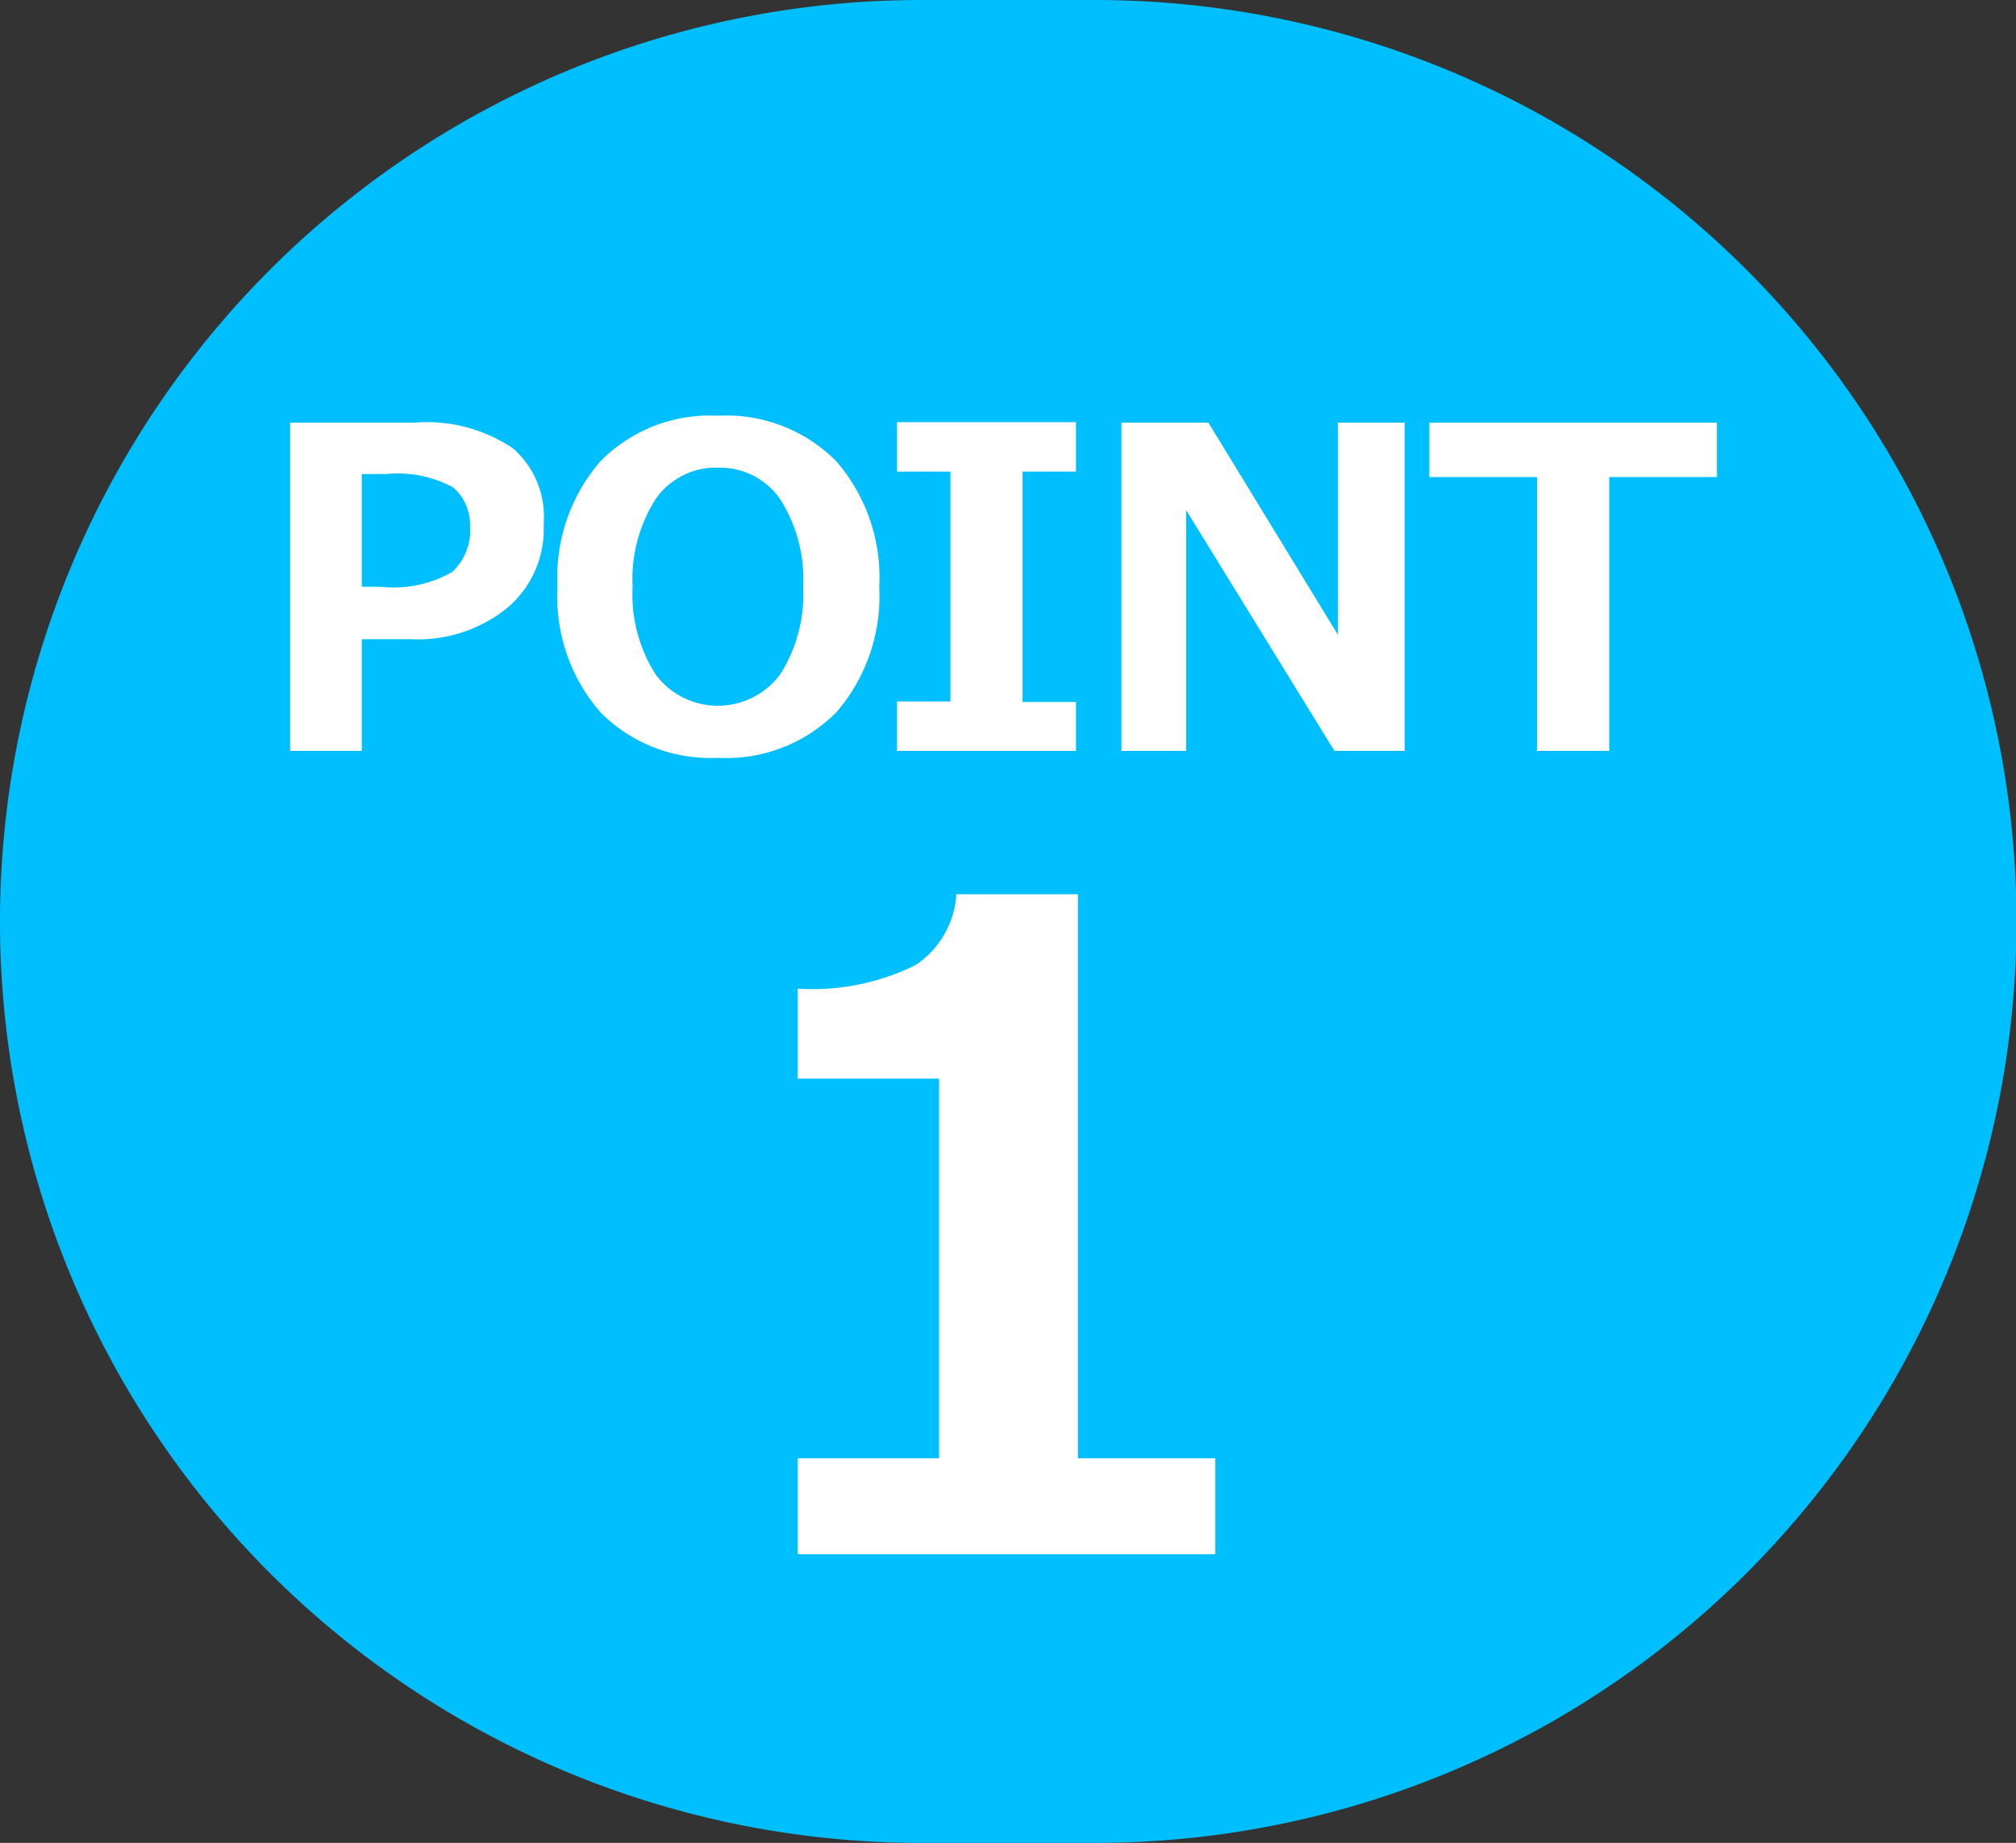
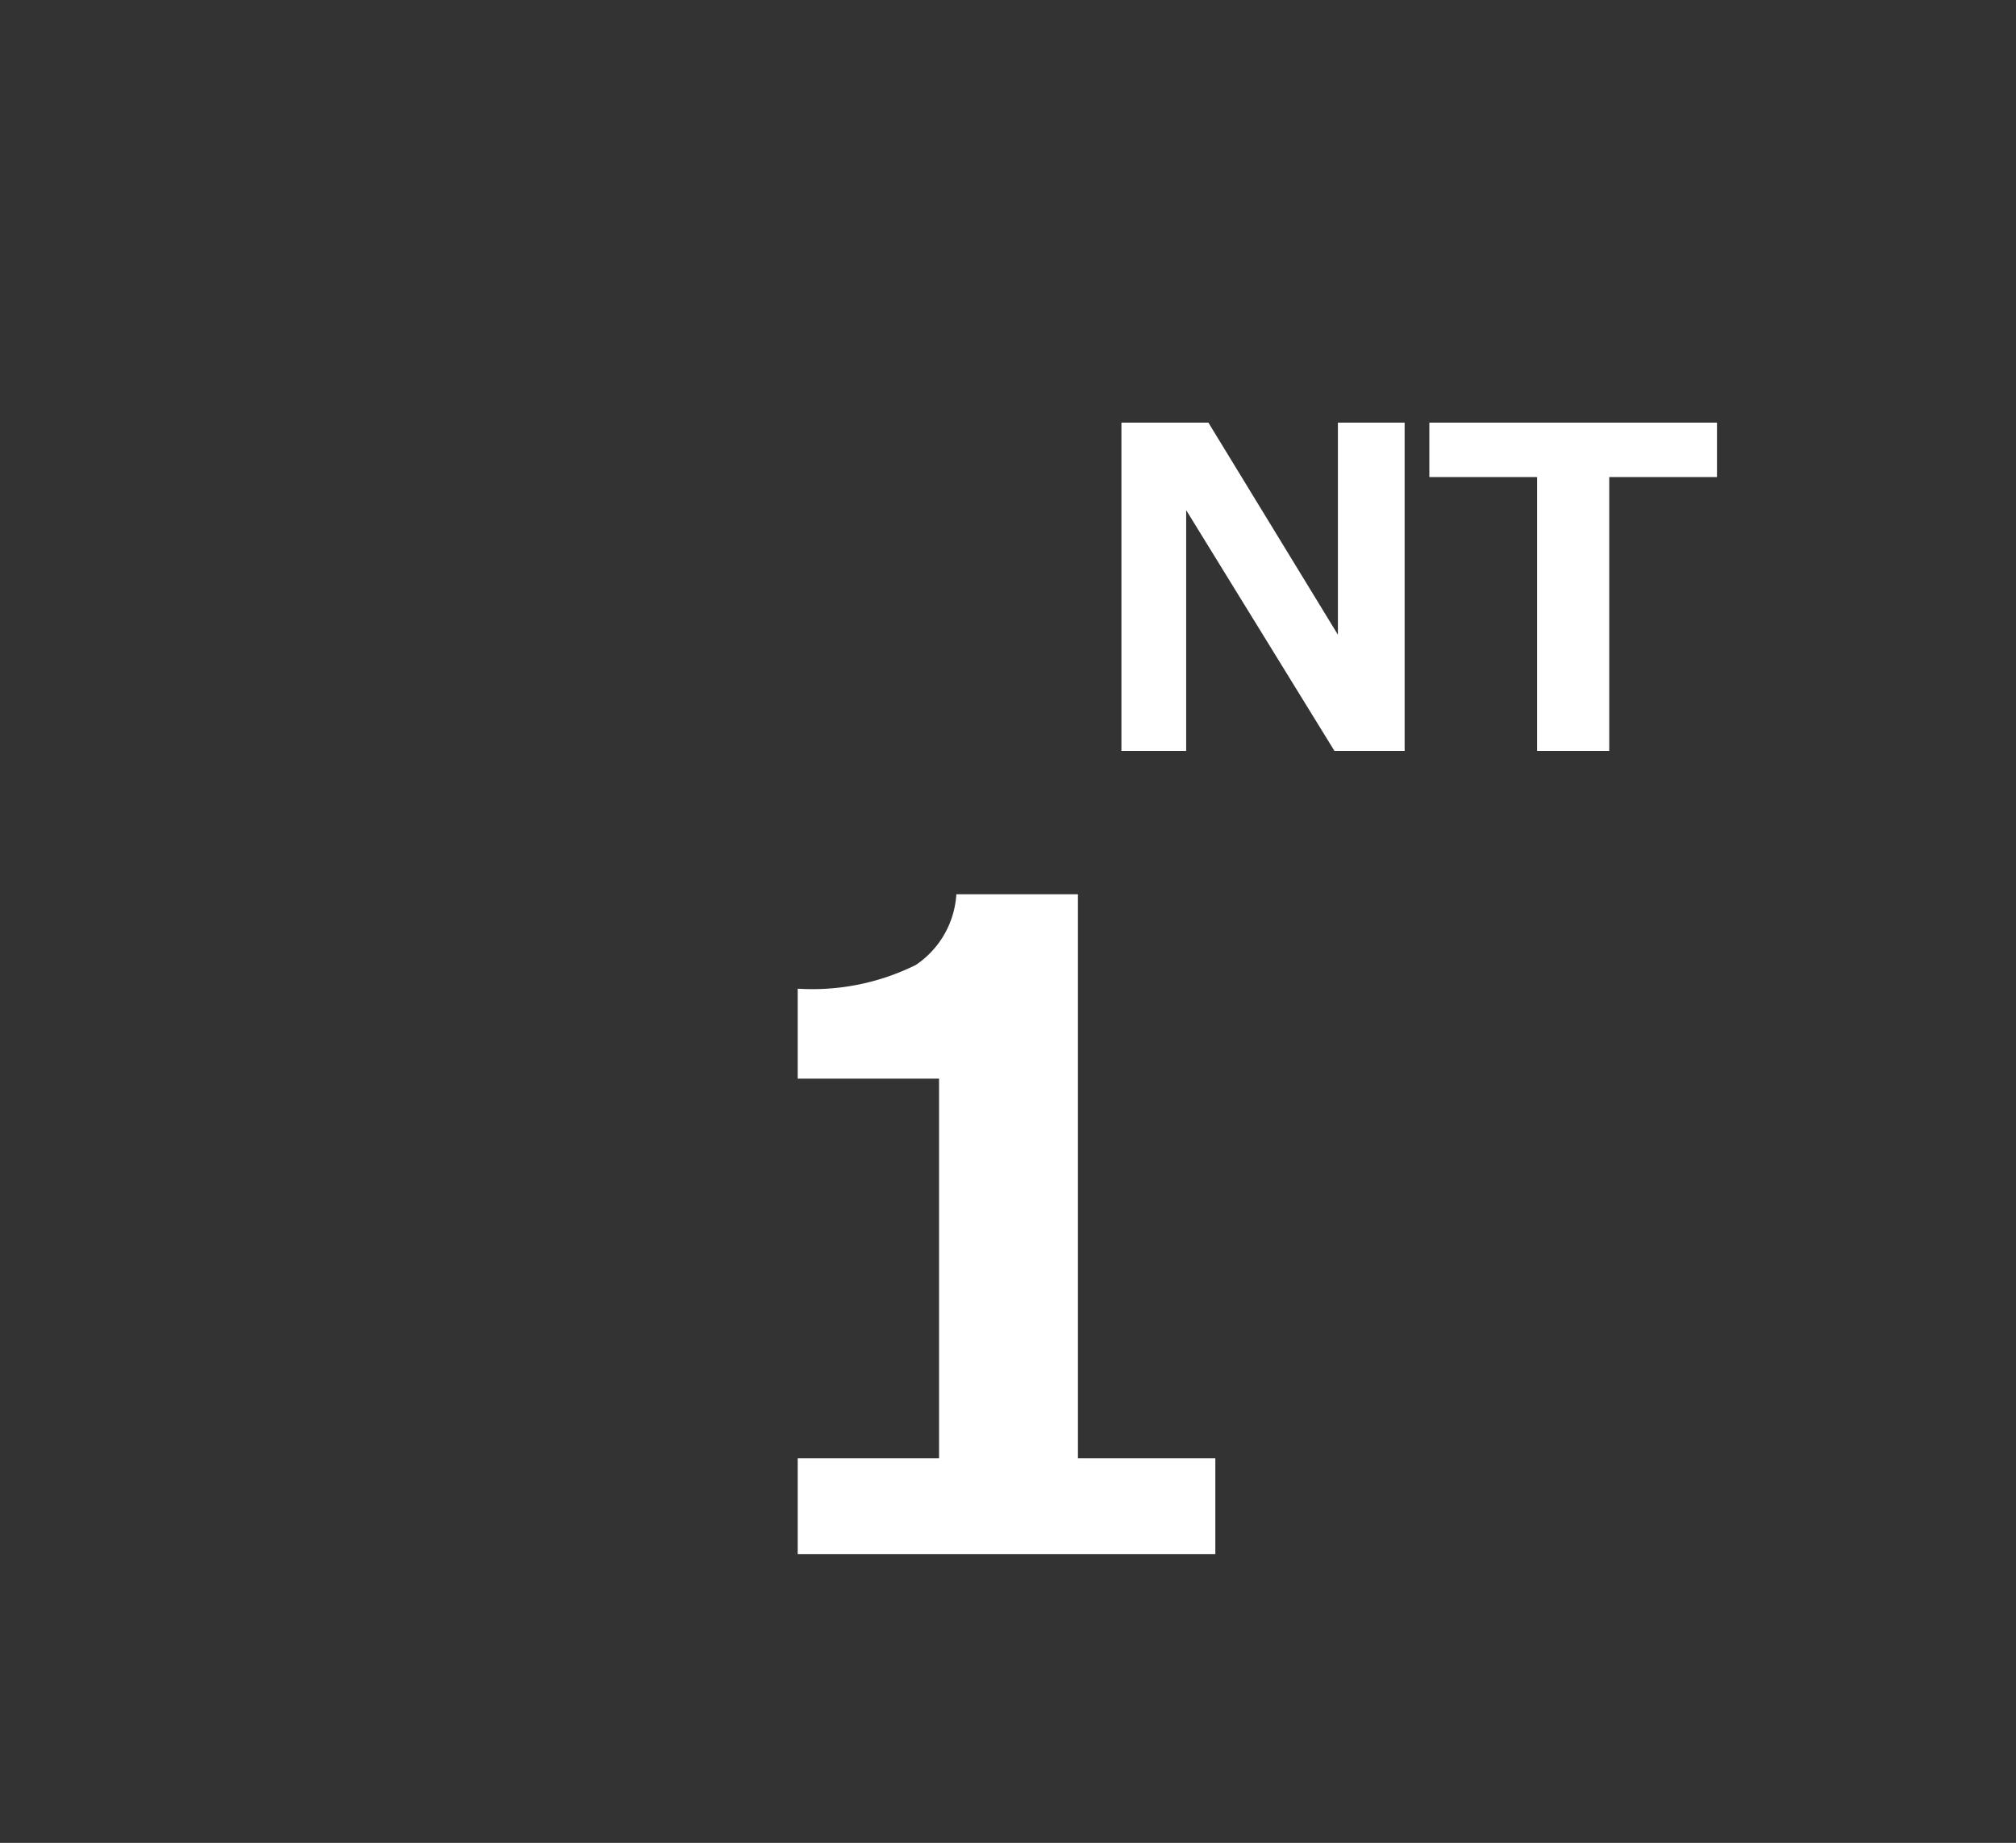
<svg xmlns="http://www.w3.org/2000/svg" viewBox="0 0 40.79 37.28">
  <rect x="0" y="0" width="40.79" height="37.28" fill="#333333" stroke="none" />
  <defs>
    <style>.a{fill:#00bfff;}.b{isolation:isolate;}.c{fill:#fff;}</style>
  </defs>
-   <path class="a" d="M22.16,0H18.64a18.64,18.64,0,0,0,0,37.28h3.52A18.64,18.64,0,0,0,22.16,0Z" transform="translate(0 0)" />
  <g class="b">
    <g class="b">
-       <path class="c" d="M7.32,12.93v2.26H5.87V8.55H8.38a3.12,3.12,0,0,1,2,.52A1.84,1.84,0,0,1,11,10.61a2.08,2.08,0,0,1-.74,1.69,2.86,2.86,0,0,1-1.93.63Zm0-3.34v2.28H7.7a2.39,2.39,0,0,0,1.45-.3,1.14,1.14,0,0,0,.36-.93,1,1,0,0,0-.34-.78,2.36,2.36,0,0,0-1.36-.27Z" transform="translate(0 0)" />
-       <path class="c" d="M14.53,15.33a3.13,3.13,0,0,1-2.38-.92,3.56,3.56,0,0,1-.87-2.54,3.58,3.58,0,0,1,.87-2.54,3.11,3.11,0,0,1,2.38-.92,3.13,3.13,0,0,1,2.39.92,3.58,3.58,0,0,1,.87,2.54,3.59,3.59,0,0,1-.86,2.53A3.13,3.13,0,0,1,14.53,15.33Zm0-5.87a1.48,1.48,0,0,0-1.26.63,3,3,0,0,0-.47,1.78,3,3,0,0,0,.47,1.78,1.57,1.57,0,0,0,2.51,0,3,3,0,0,0,.47-1.78,3,3,0,0,0-.47-1.78A1.48,1.48,0,0,0,14.54,9.46Z" transform="translate(0 0)" />
-       <path class="c" d="M21.77,15.19H18.15v-1h1.08V9.54H18.15v-1h3.62v1H20.69V14.2h1.08Z" transform="translate(0 0)" />
      <path class="c" d="M28.42,15.19H27l-3-4.87v4.87H22.69V8.55h1.76l2.62,4.29V8.55h1.35Z" transform="translate(0 0)" />
      <path class="c" d="M34.74,9.65H32.56v5.54H31.1V9.65H28.92V8.55h5.82Z" transform="translate(0 0)" />
    </g>
    <g class="b">
      <path class="c" d="M24.59,31.44H16.14V29.5H19V21.82H16.14V20a4.71,4.71,0,0,0,2.39-.48,1.86,1.86,0,0,0,.82-1.43h2.46V29.5h2.78Z" transform="translate(0 0)" />
    </g>
  </g>
</svg>